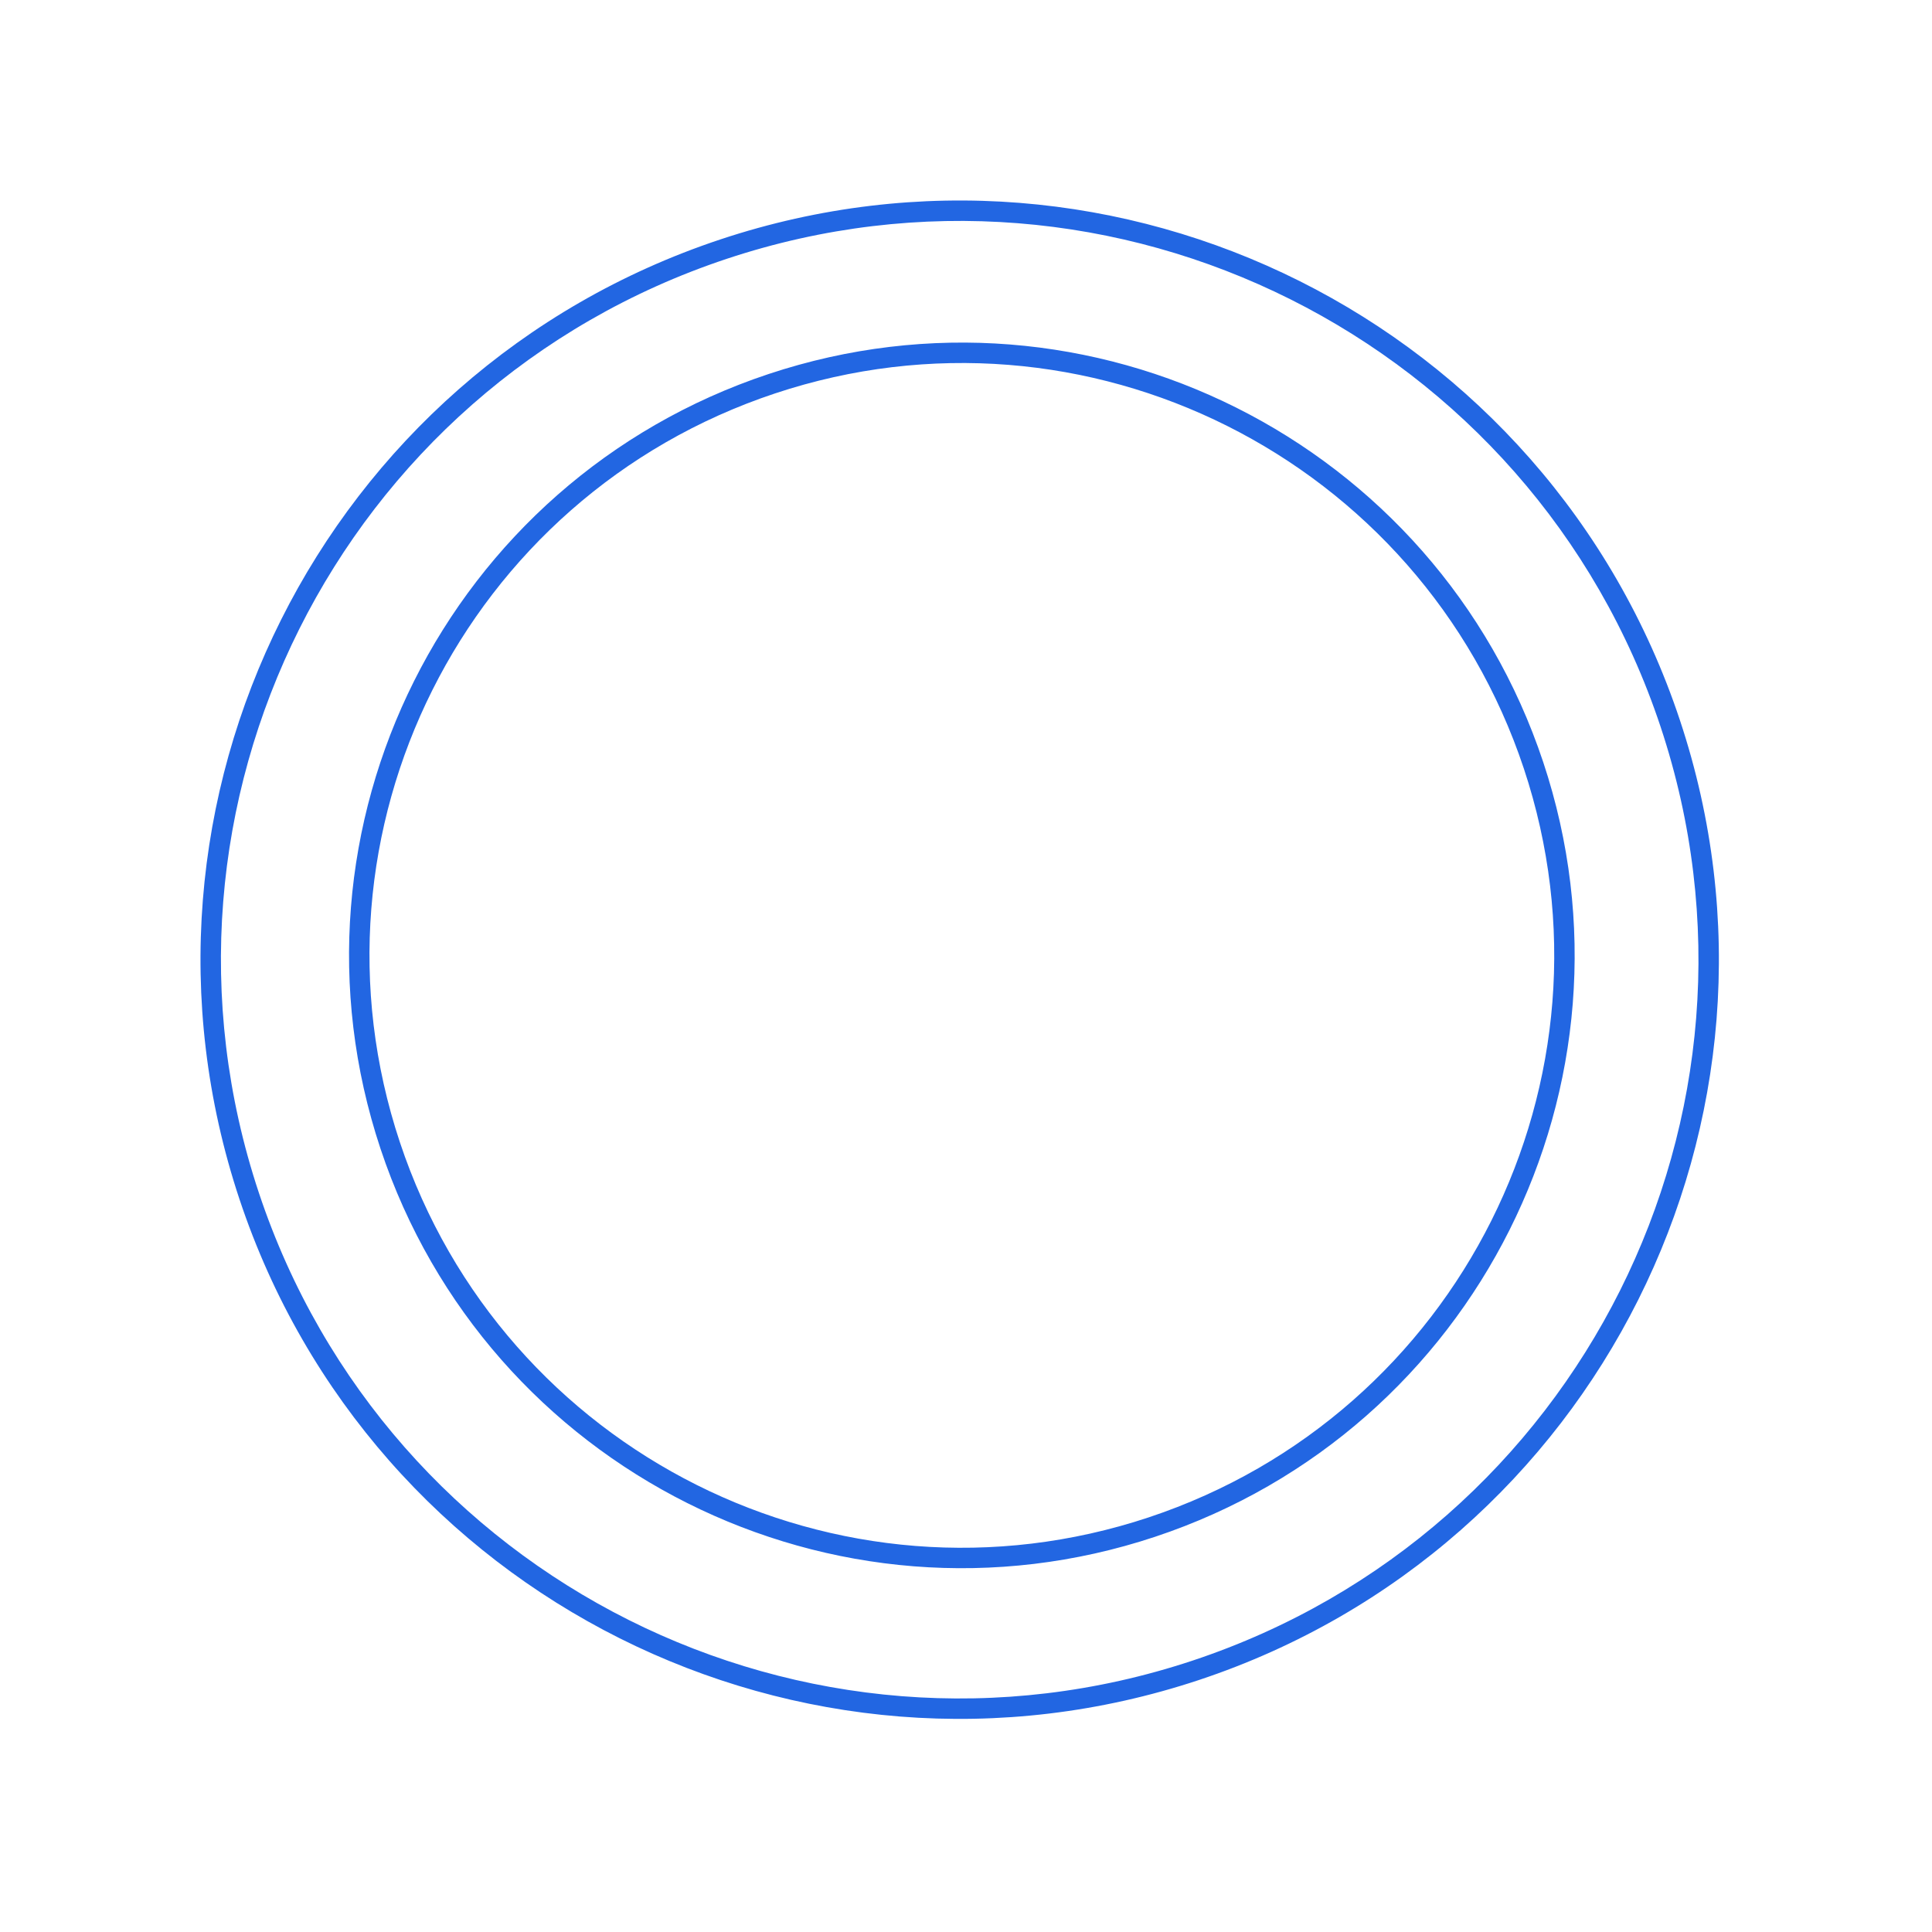
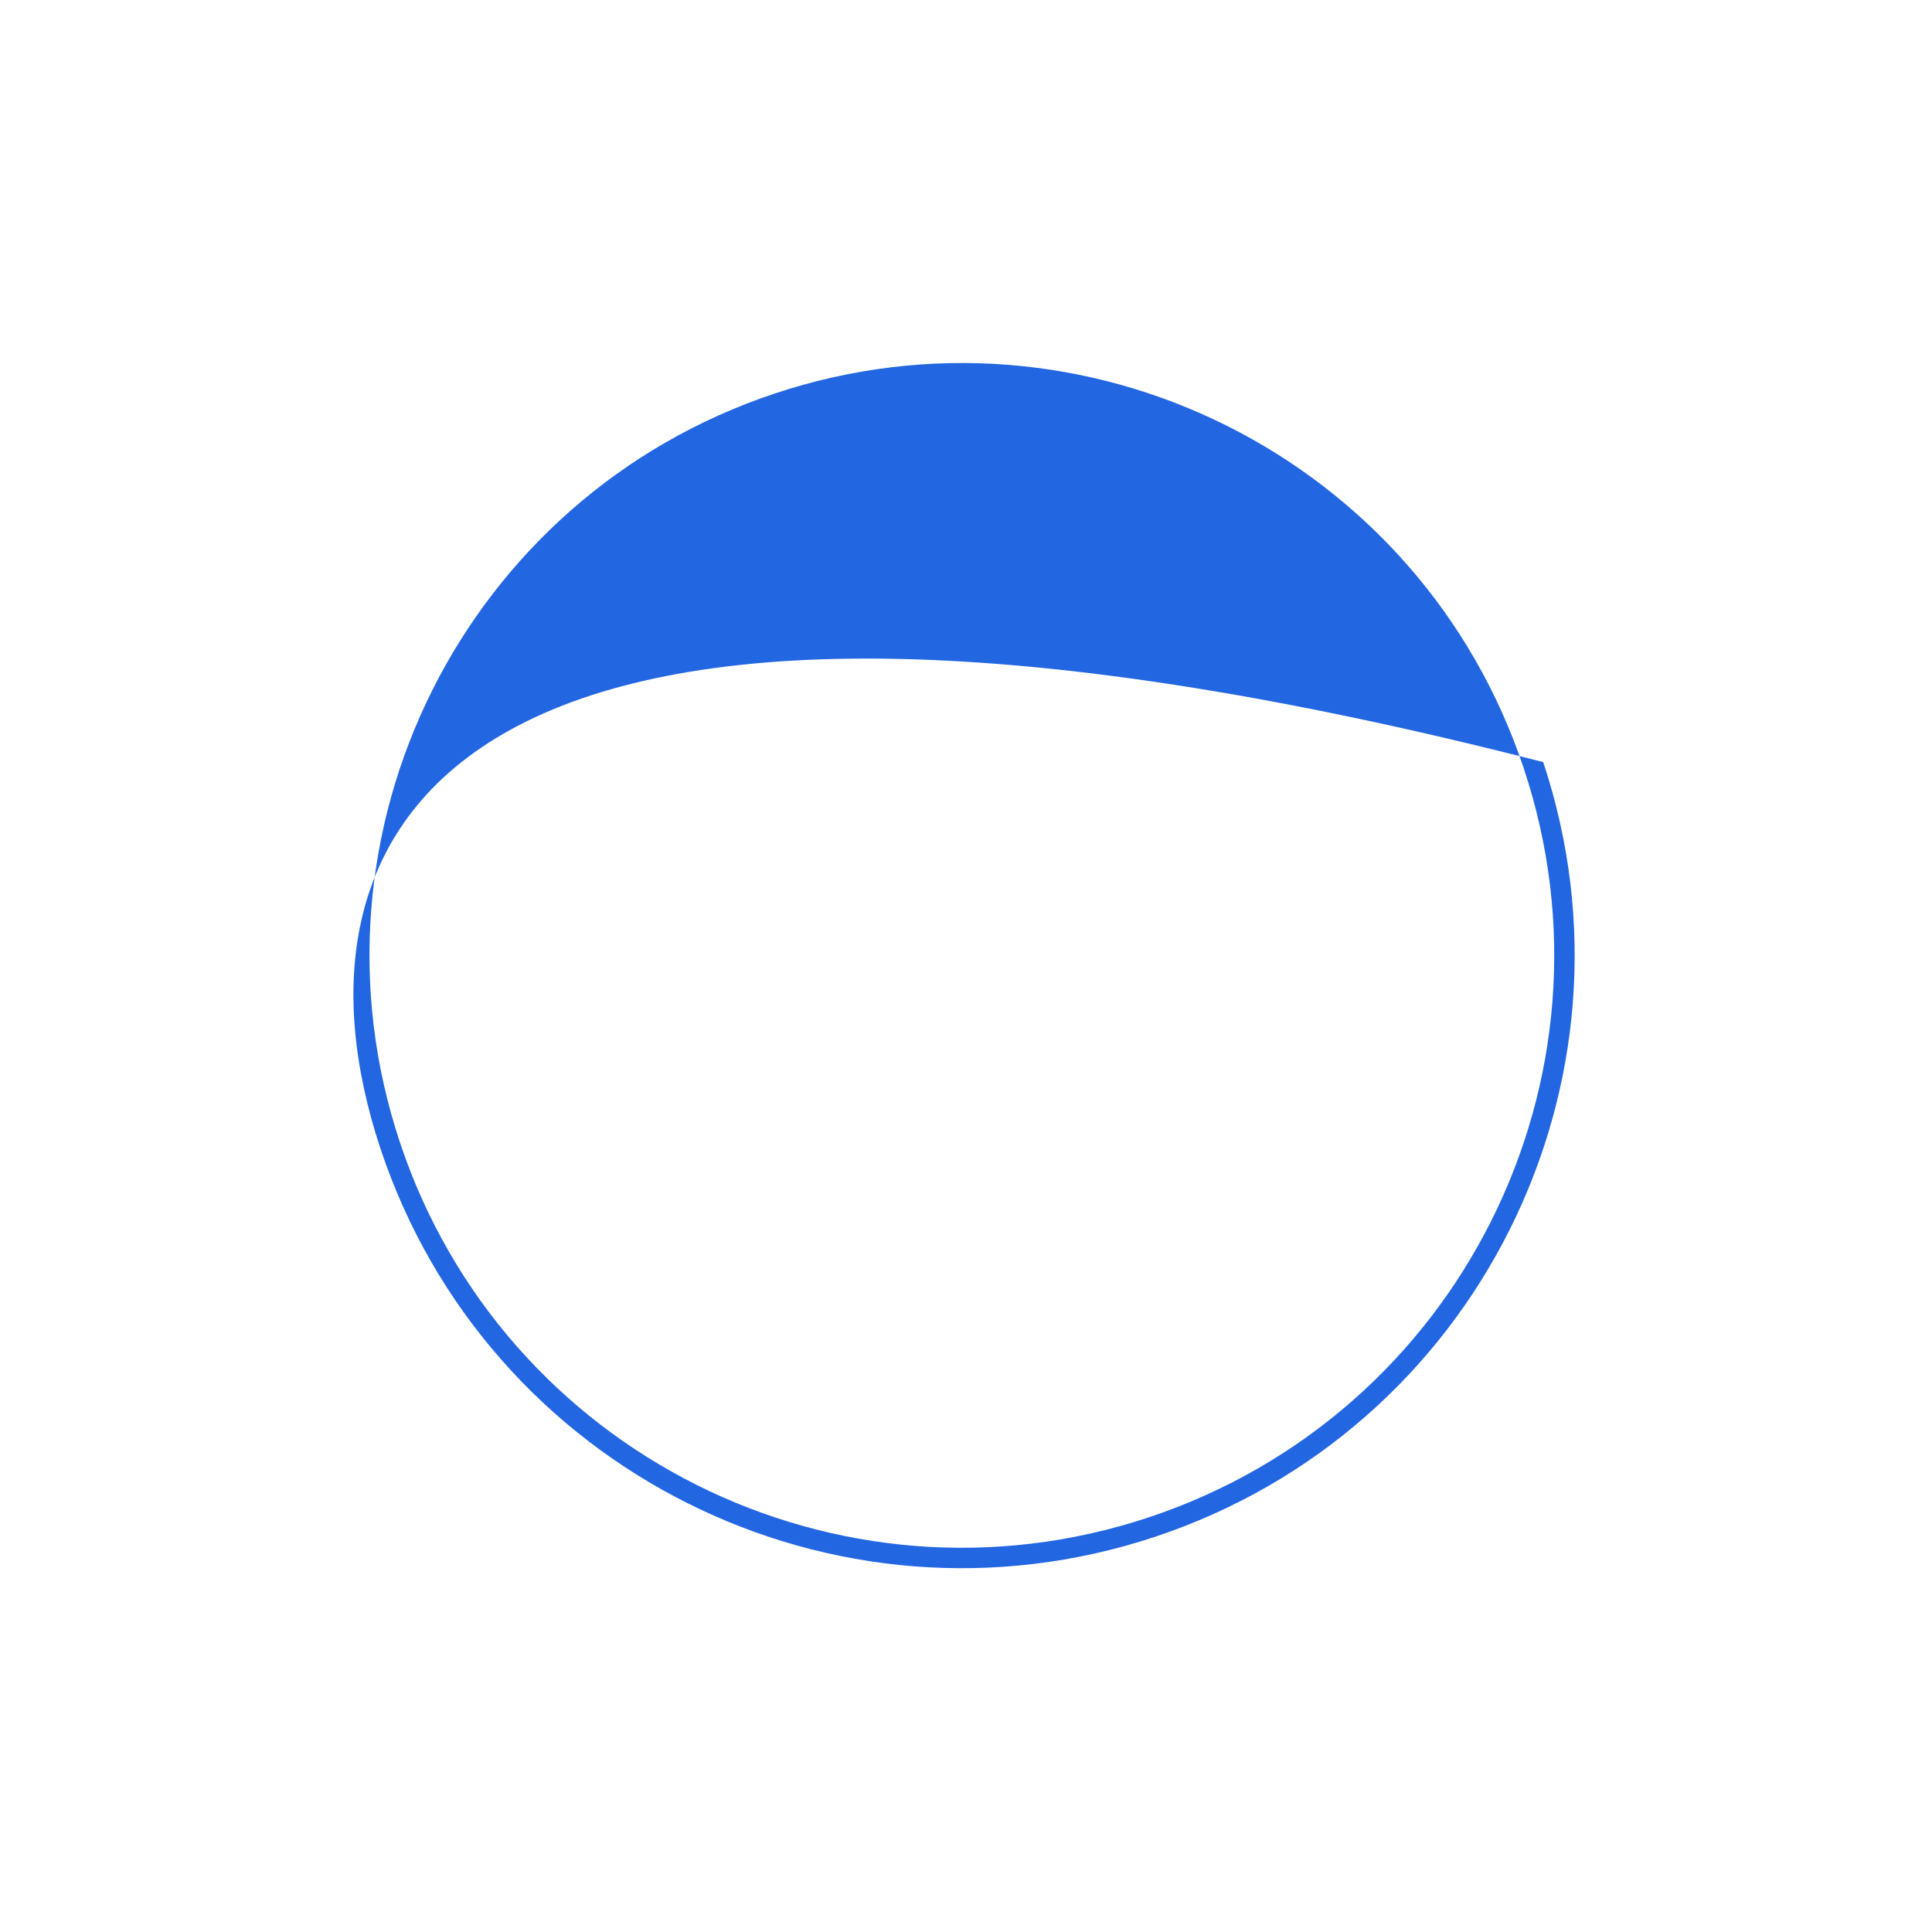
<svg xmlns="http://www.w3.org/2000/svg" width="140" height="140" viewBox="0 0 140 140" fill="none">
-   <path fill-rule="evenodd" clip-rule="evenodd" d="M86.429 120.33C114.478 111.004 129.656 80.707 120.33 52.658C111.004 24.609 80.707 9.431 52.658 18.757C24.609 28.082 9.431 58.38 18.757 86.429C28.082 114.478 58.38 129.656 86.429 120.33ZM86.896 121.734C115.72 112.151 131.318 81.015 121.734 52.191C112.151 23.367 81.015 7.769 52.191 17.353C23.367 26.936 7.769 58.072 17.352 86.896C26.936 115.72 58.072 131.318 86.896 121.734Z" fill="#2266E2" />
-   <path fill-rule="evenodd" clip-rule="evenodd" d="M83.239 109.955C105.73 102.477 117.9 78.183 110.423 55.692C102.945 33.201 78.651 21.031 56.16 28.509C33.669 35.986 21.499 60.281 28.977 82.771C36.454 105.262 60.749 117.432 83.239 109.955ZM83.706 111.359C106.972 103.623 119.562 78.491 111.827 55.225C104.091 31.959 78.959 19.369 55.693 27.104C32.427 34.84 19.837 59.972 27.572 83.238C35.308 106.504 60.44 119.094 83.706 111.359Z" fill="#2266E2" />
+   <path fill-rule="evenodd" clip-rule="evenodd" d="M83.239 109.955C105.73 102.477 117.9 78.183 110.423 55.692C102.945 33.201 78.651 21.031 56.16 28.509C33.669 35.986 21.499 60.281 28.977 82.771C36.454 105.262 60.749 117.432 83.239 109.955ZM83.706 111.359C106.972 103.623 119.562 78.491 111.827 55.225C32.427 34.84 19.837 59.972 27.572 83.238C35.308 106.504 60.44 119.094 83.706 111.359Z" fill="#2266E2" />
</svg>